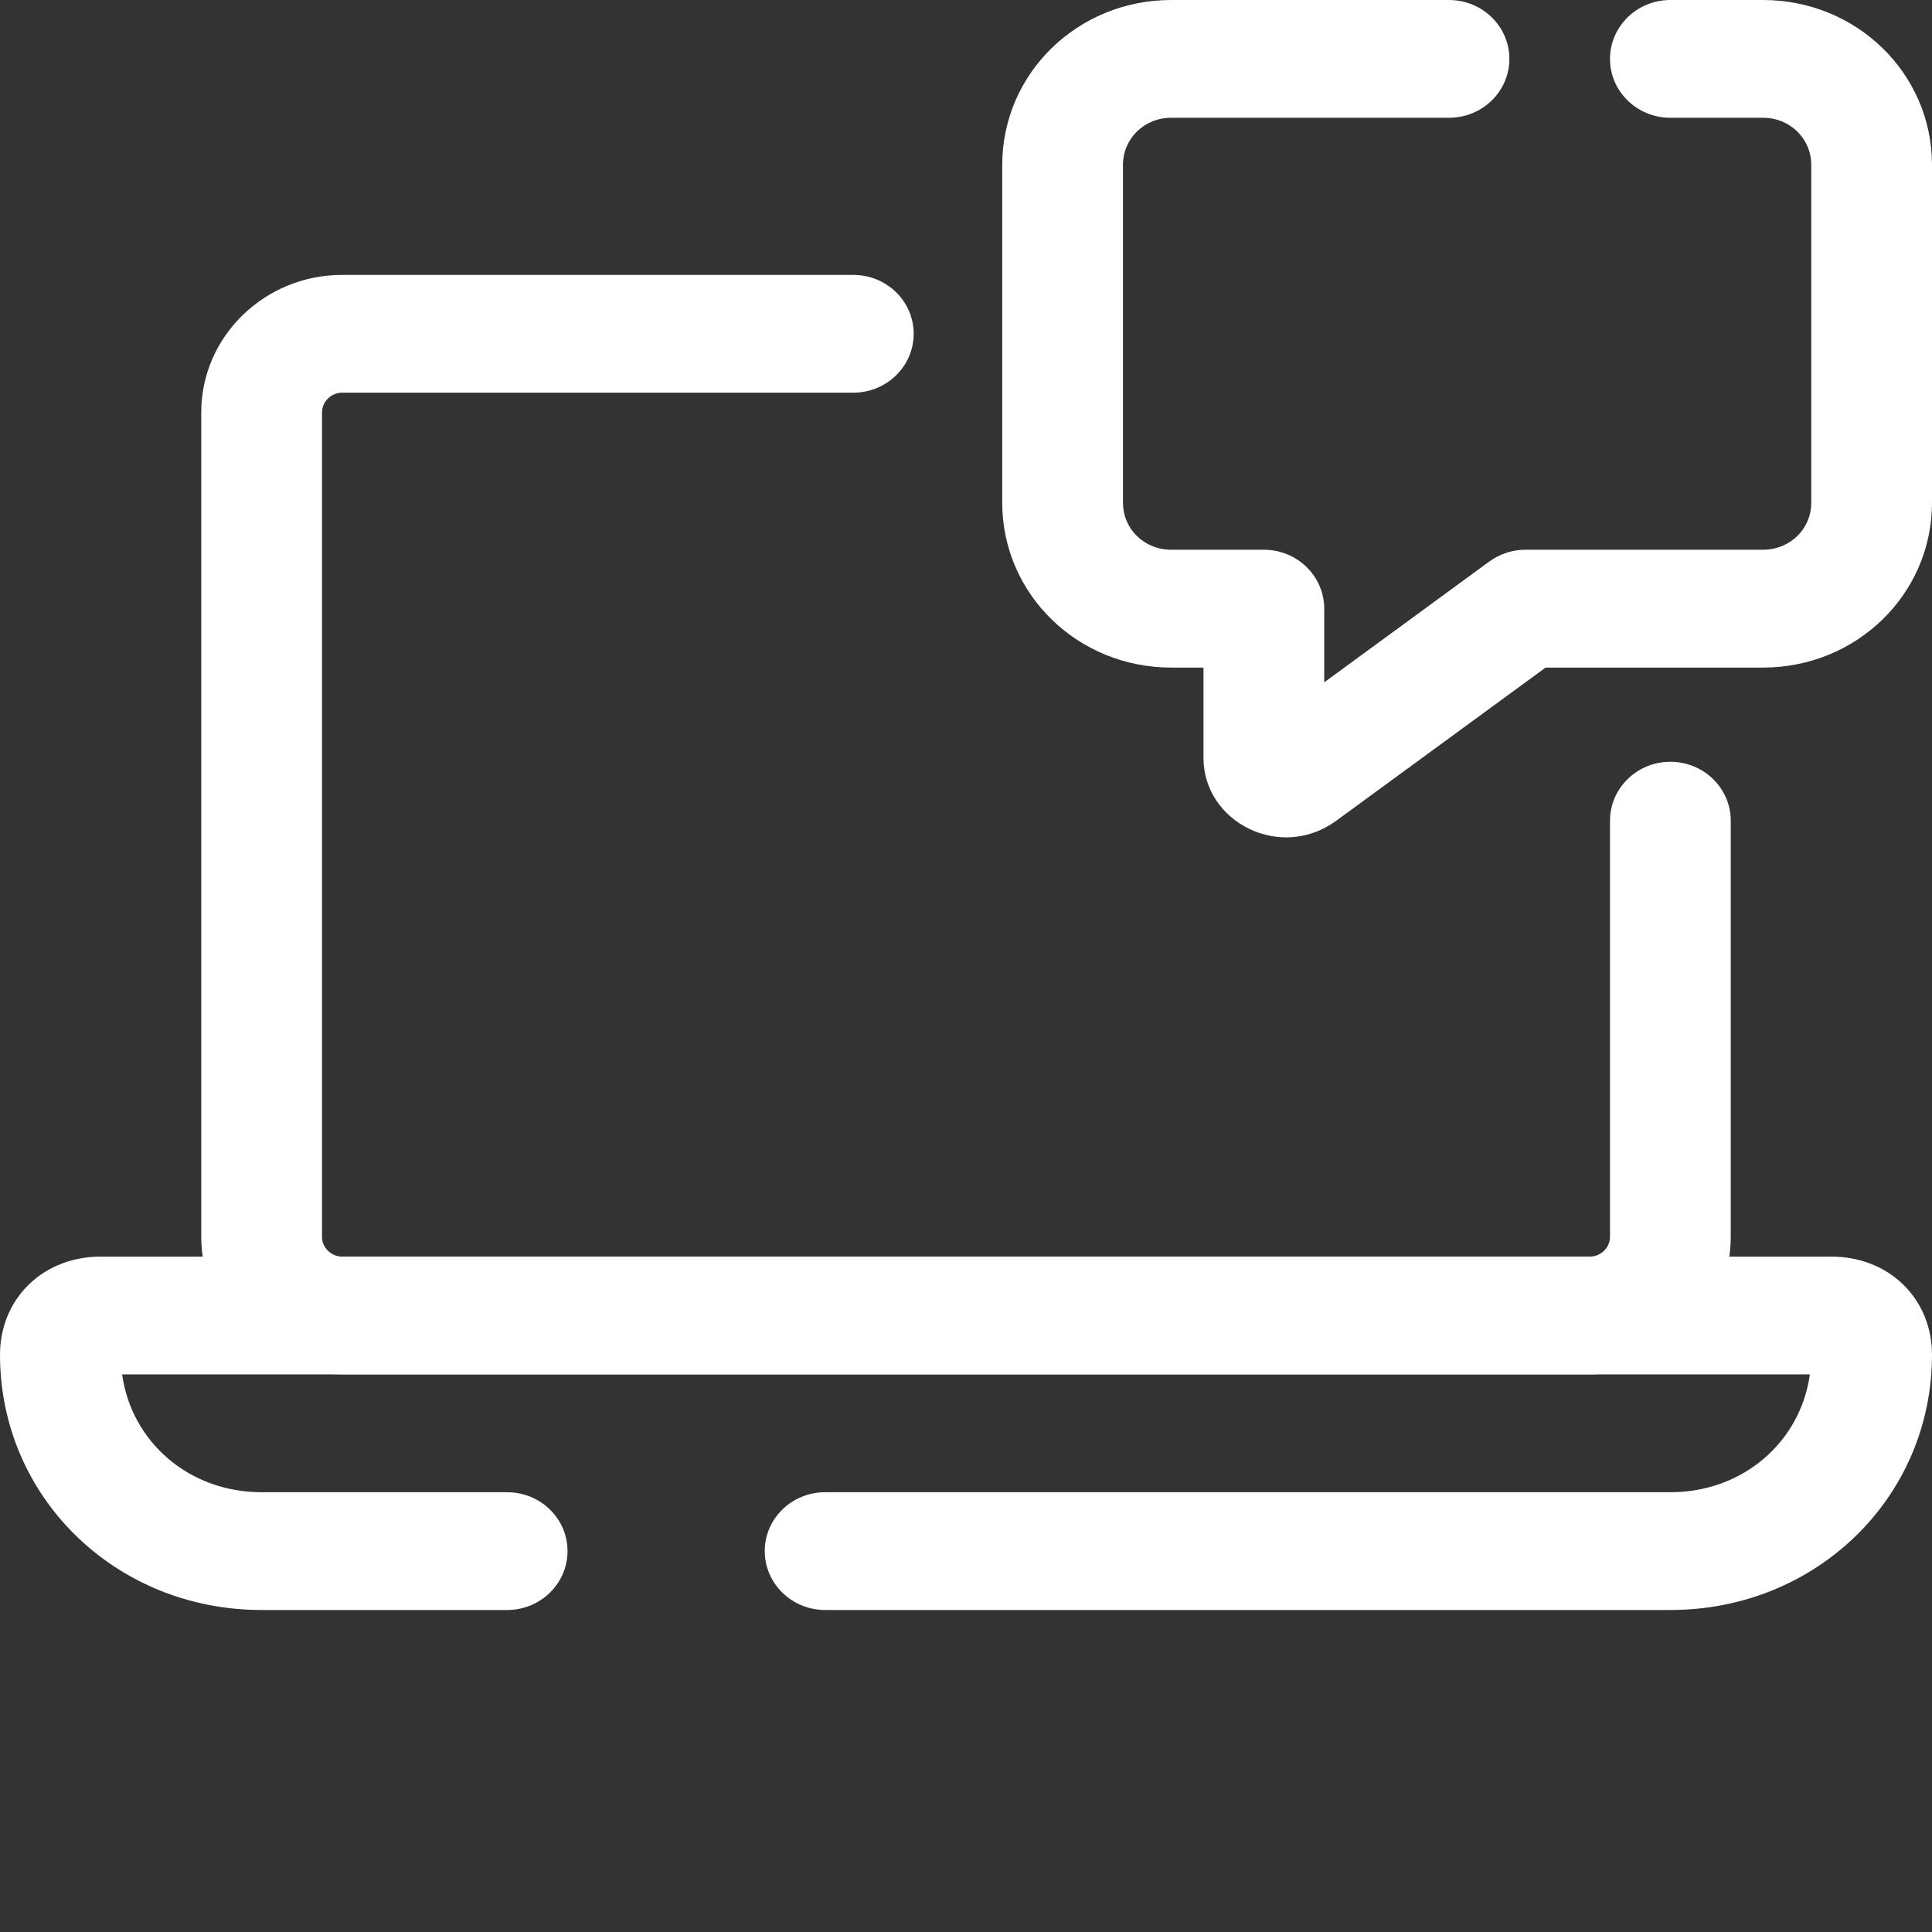
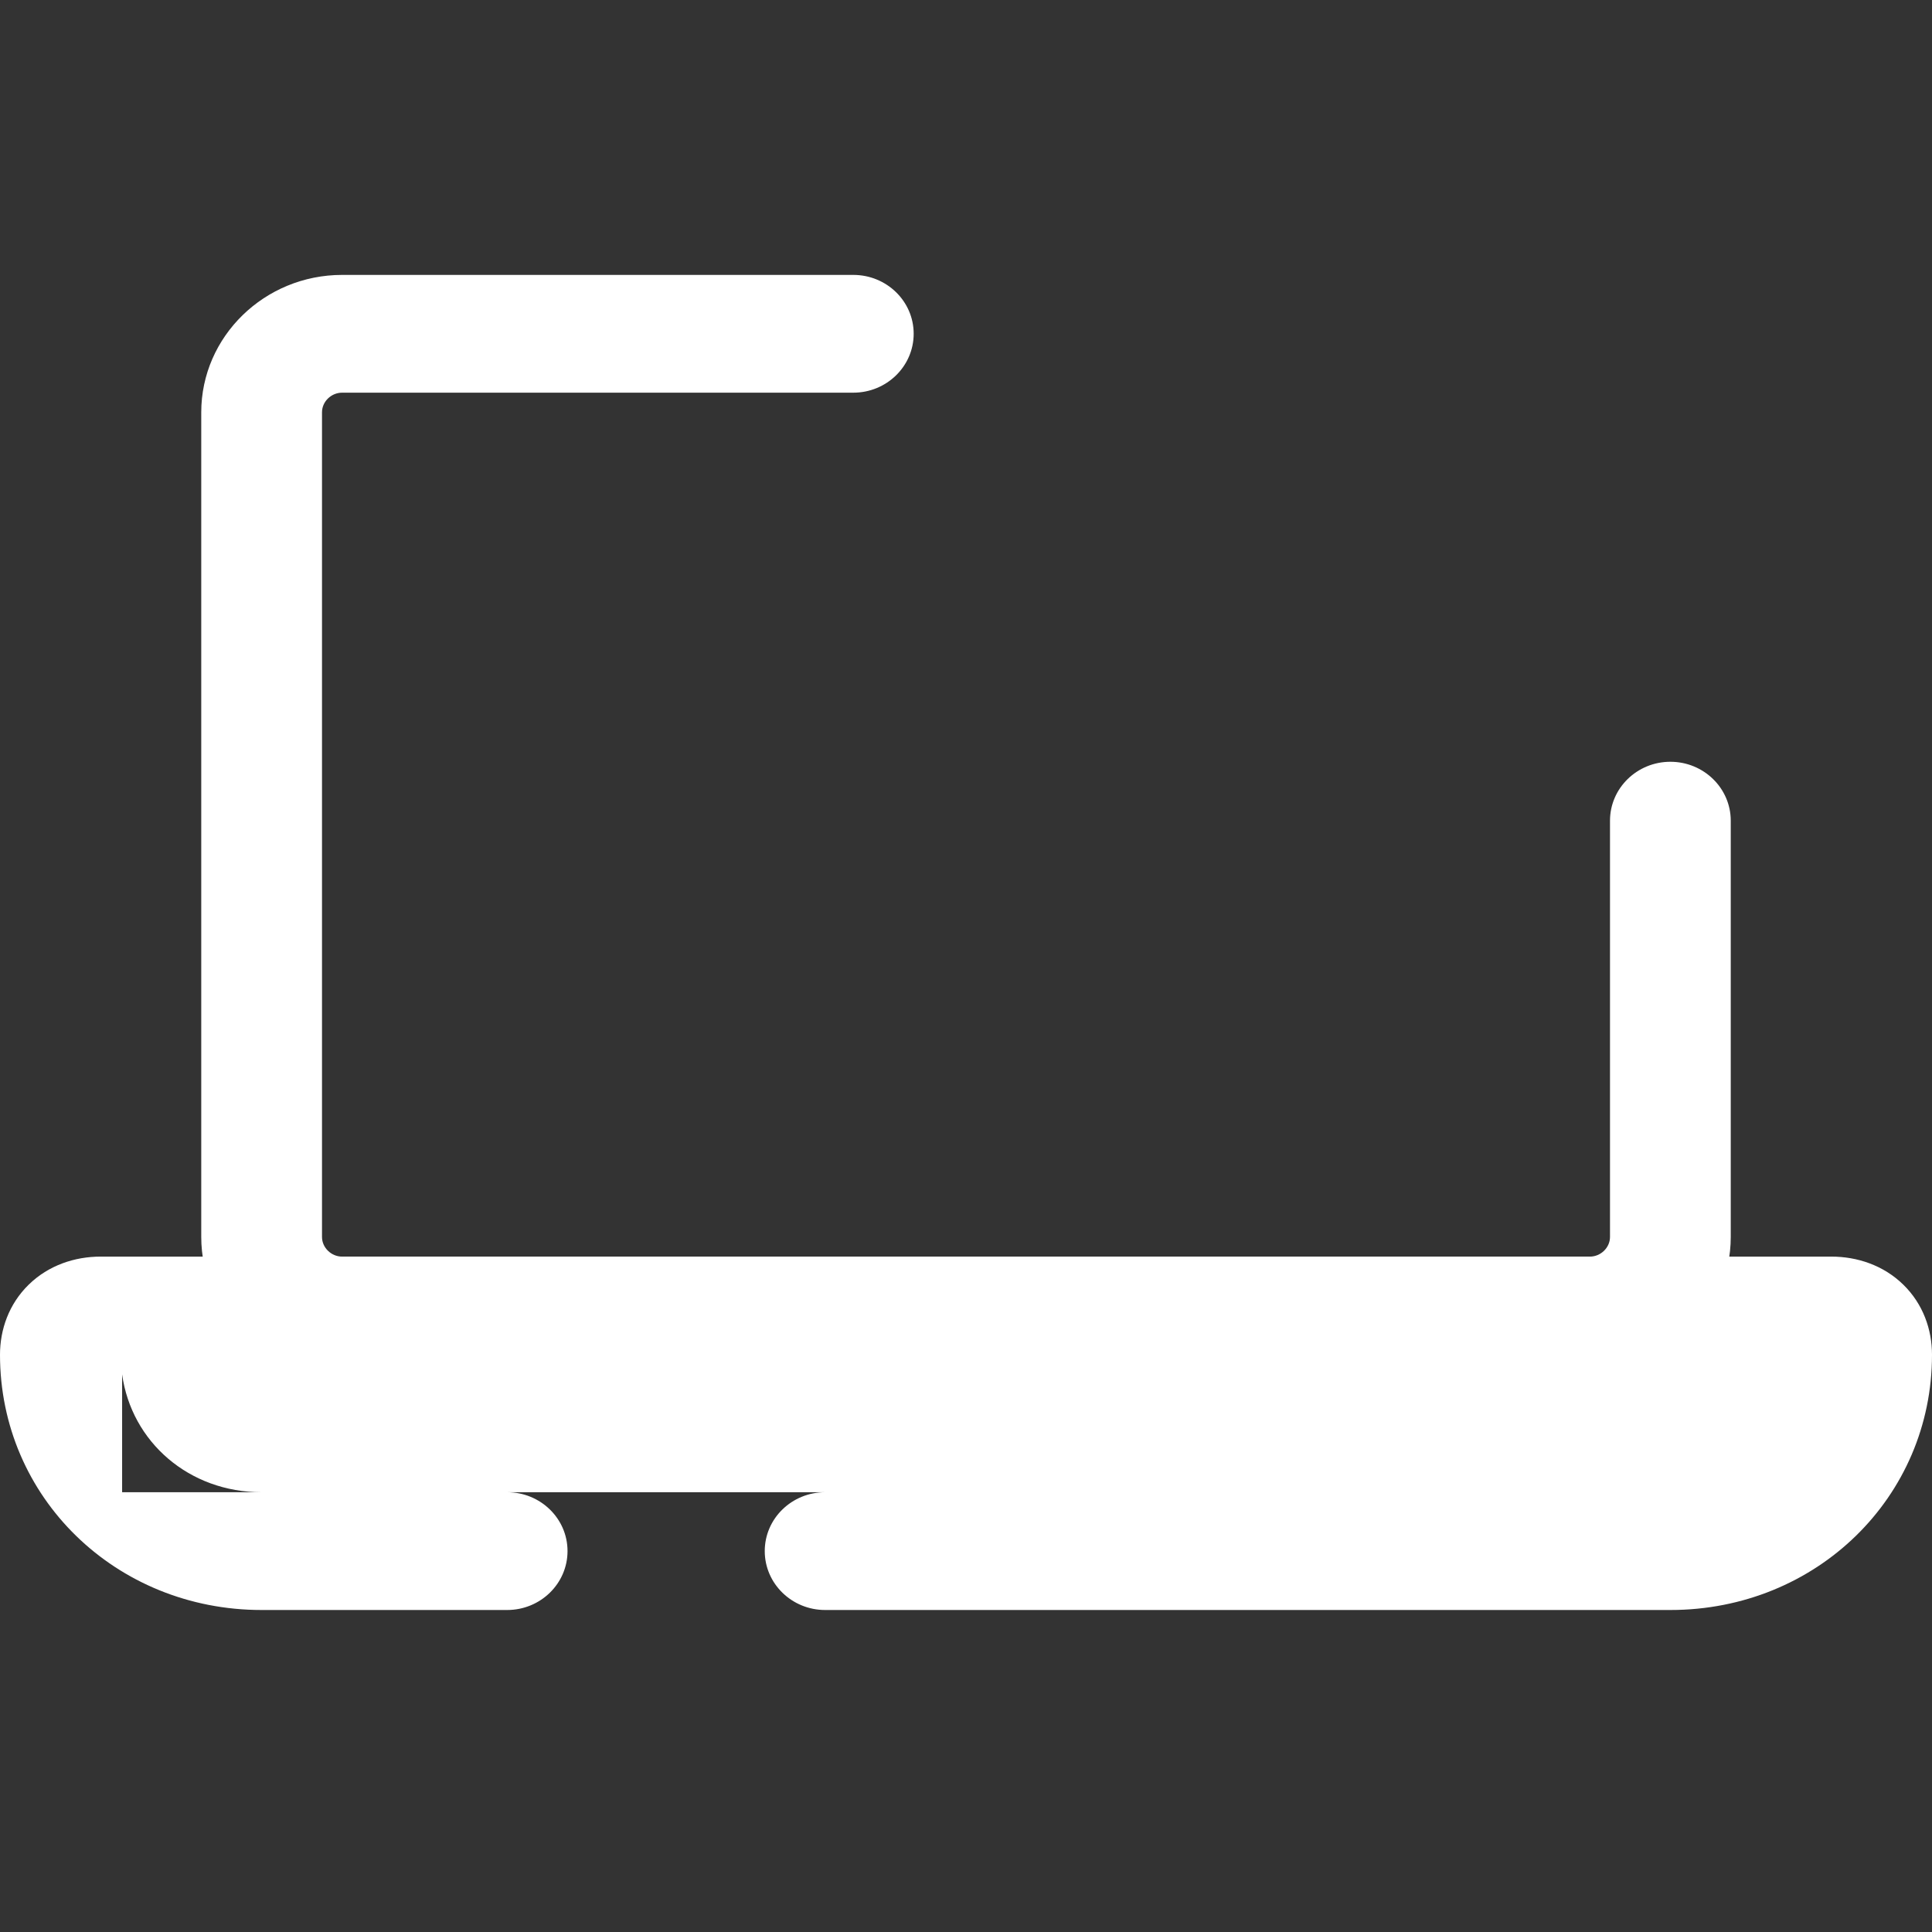
<svg xmlns="http://www.w3.org/2000/svg" width="24" height="24" viewBox="0 0 24 24" fill="none">
  <rect x="0" y="0" width="24" height="24" fill="#333333" stroke="none" />
  <path fill-rule="evenodd" clip-rule="evenodd" d="M4.25 4.878C4.114 4.878 4 4.989 4 5.122V15.366C4 15.498 4.114 15.61 4.25 15.61H19.75C19.886 15.61 20 15.498 20 15.366V10.195C20 9.791 20.336 9.463 20.75 9.463C21.164 9.463 21.5 9.791 21.5 10.195V15.366C21.5 16.306 20.714 17.073 19.75 17.073H4.25C3.286 17.073 2.5 16.306 2.5 15.366V5.122C2.5 4.181 3.286 3.415 4.25 3.415H10.6C11.014 3.415 11.35 3.742 11.35 4.146C11.35 4.55 11.014 4.878 10.6 4.878H4.25Z" fill="white" />
-   <path fill-rule="evenodd" clip-rule="evenodd" d="M1.517 17.073C1.634 17.914 2.349 18.537 3.25 18.537H6.3C6.714 18.537 7.05 18.864 7.05 19.268C7.05 19.672 6.714 20 6.3 20H3.25C1.436 20 0 18.599 0 16.829C0 16.517 0.11 16.199 0.357 15.958C0.604 15.717 0.93 15.61 1.25 15.61H22.75C23.07 15.61 23.396 15.717 23.643 15.958C23.89 16.199 24 16.517 24 16.829C24 18.599 22.564 20 20.75 20H10.25C9.836 20 9.5 19.672 9.5 19.268C9.5 18.864 9.836 18.537 10.25 18.537H20.75C21.651 18.537 22.366 17.914 22.483 17.073H1.517Z" fill="white" />
-   <path fill-rule="evenodd" clip-rule="evenodd" d="M14.55 1.463C14.214 1.463 13.95 1.721 13.95 2.049V6.244C13.95 6.572 14.214 6.829 14.55 6.829H15.7C16.114 6.829 16.45 7.157 16.45 7.561V8.476L18.5 6.976C18.63 6.881 18.788 6.829 18.95 6.829H21.9C22.236 6.829 22.5 6.572 22.5 6.244V2.049C22.5 1.721 22.236 1.463 21.9 1.463H20.75C20.336 1.463 20 1.136 20 0.732C20 0.328 20.336 0 20.75 0H21.9C23.064 0 24 0.913 24 2.049V6.244C24 7.38 23.064 8.293 21.9 8.293H19.2L16.6 10.195C15.906 10.703 14.95 10.213 14.95 9.415V8.293H14.55C13.386 8.293 12.45 7.38 12.45 6.244V2.049C12.45 0.913 13.386 0 14.55 0H18C18.414 0 18.75 0.328 18.75 0.732C18.75 1.136 18.414 1.463 18 1.463H14.55Z" fill="white" />
+   <path fill-rule="evenodd" clip-rule="evenodd" d="M1.517 17.073C1.634 17.914 2.349 18.537 3.25 18.537H6.3C6.714 18.537 7.05 18.864 7.05 19.268C7.05 19.672 6.714 20 6.3 20H3.25C1.436 20 0 18.599 0 16.829C0 16.517 0.11 16.199 0.357 15.958C0.604 15.717 0.93 15.61 1.25 15.61H22.75C23.07 15.61 23.396 15.717 23.643 15.958C23.89 16.199 24 16.517 24 16.829C24 18.599 22.564 20 20.75 20H10.25C9.836 20 9.5 19.672 9.5 19.268C9.5 18.864 9.836 18.537 10.25 18.537H20.75H1.517Z" fill="white" />
</svg>